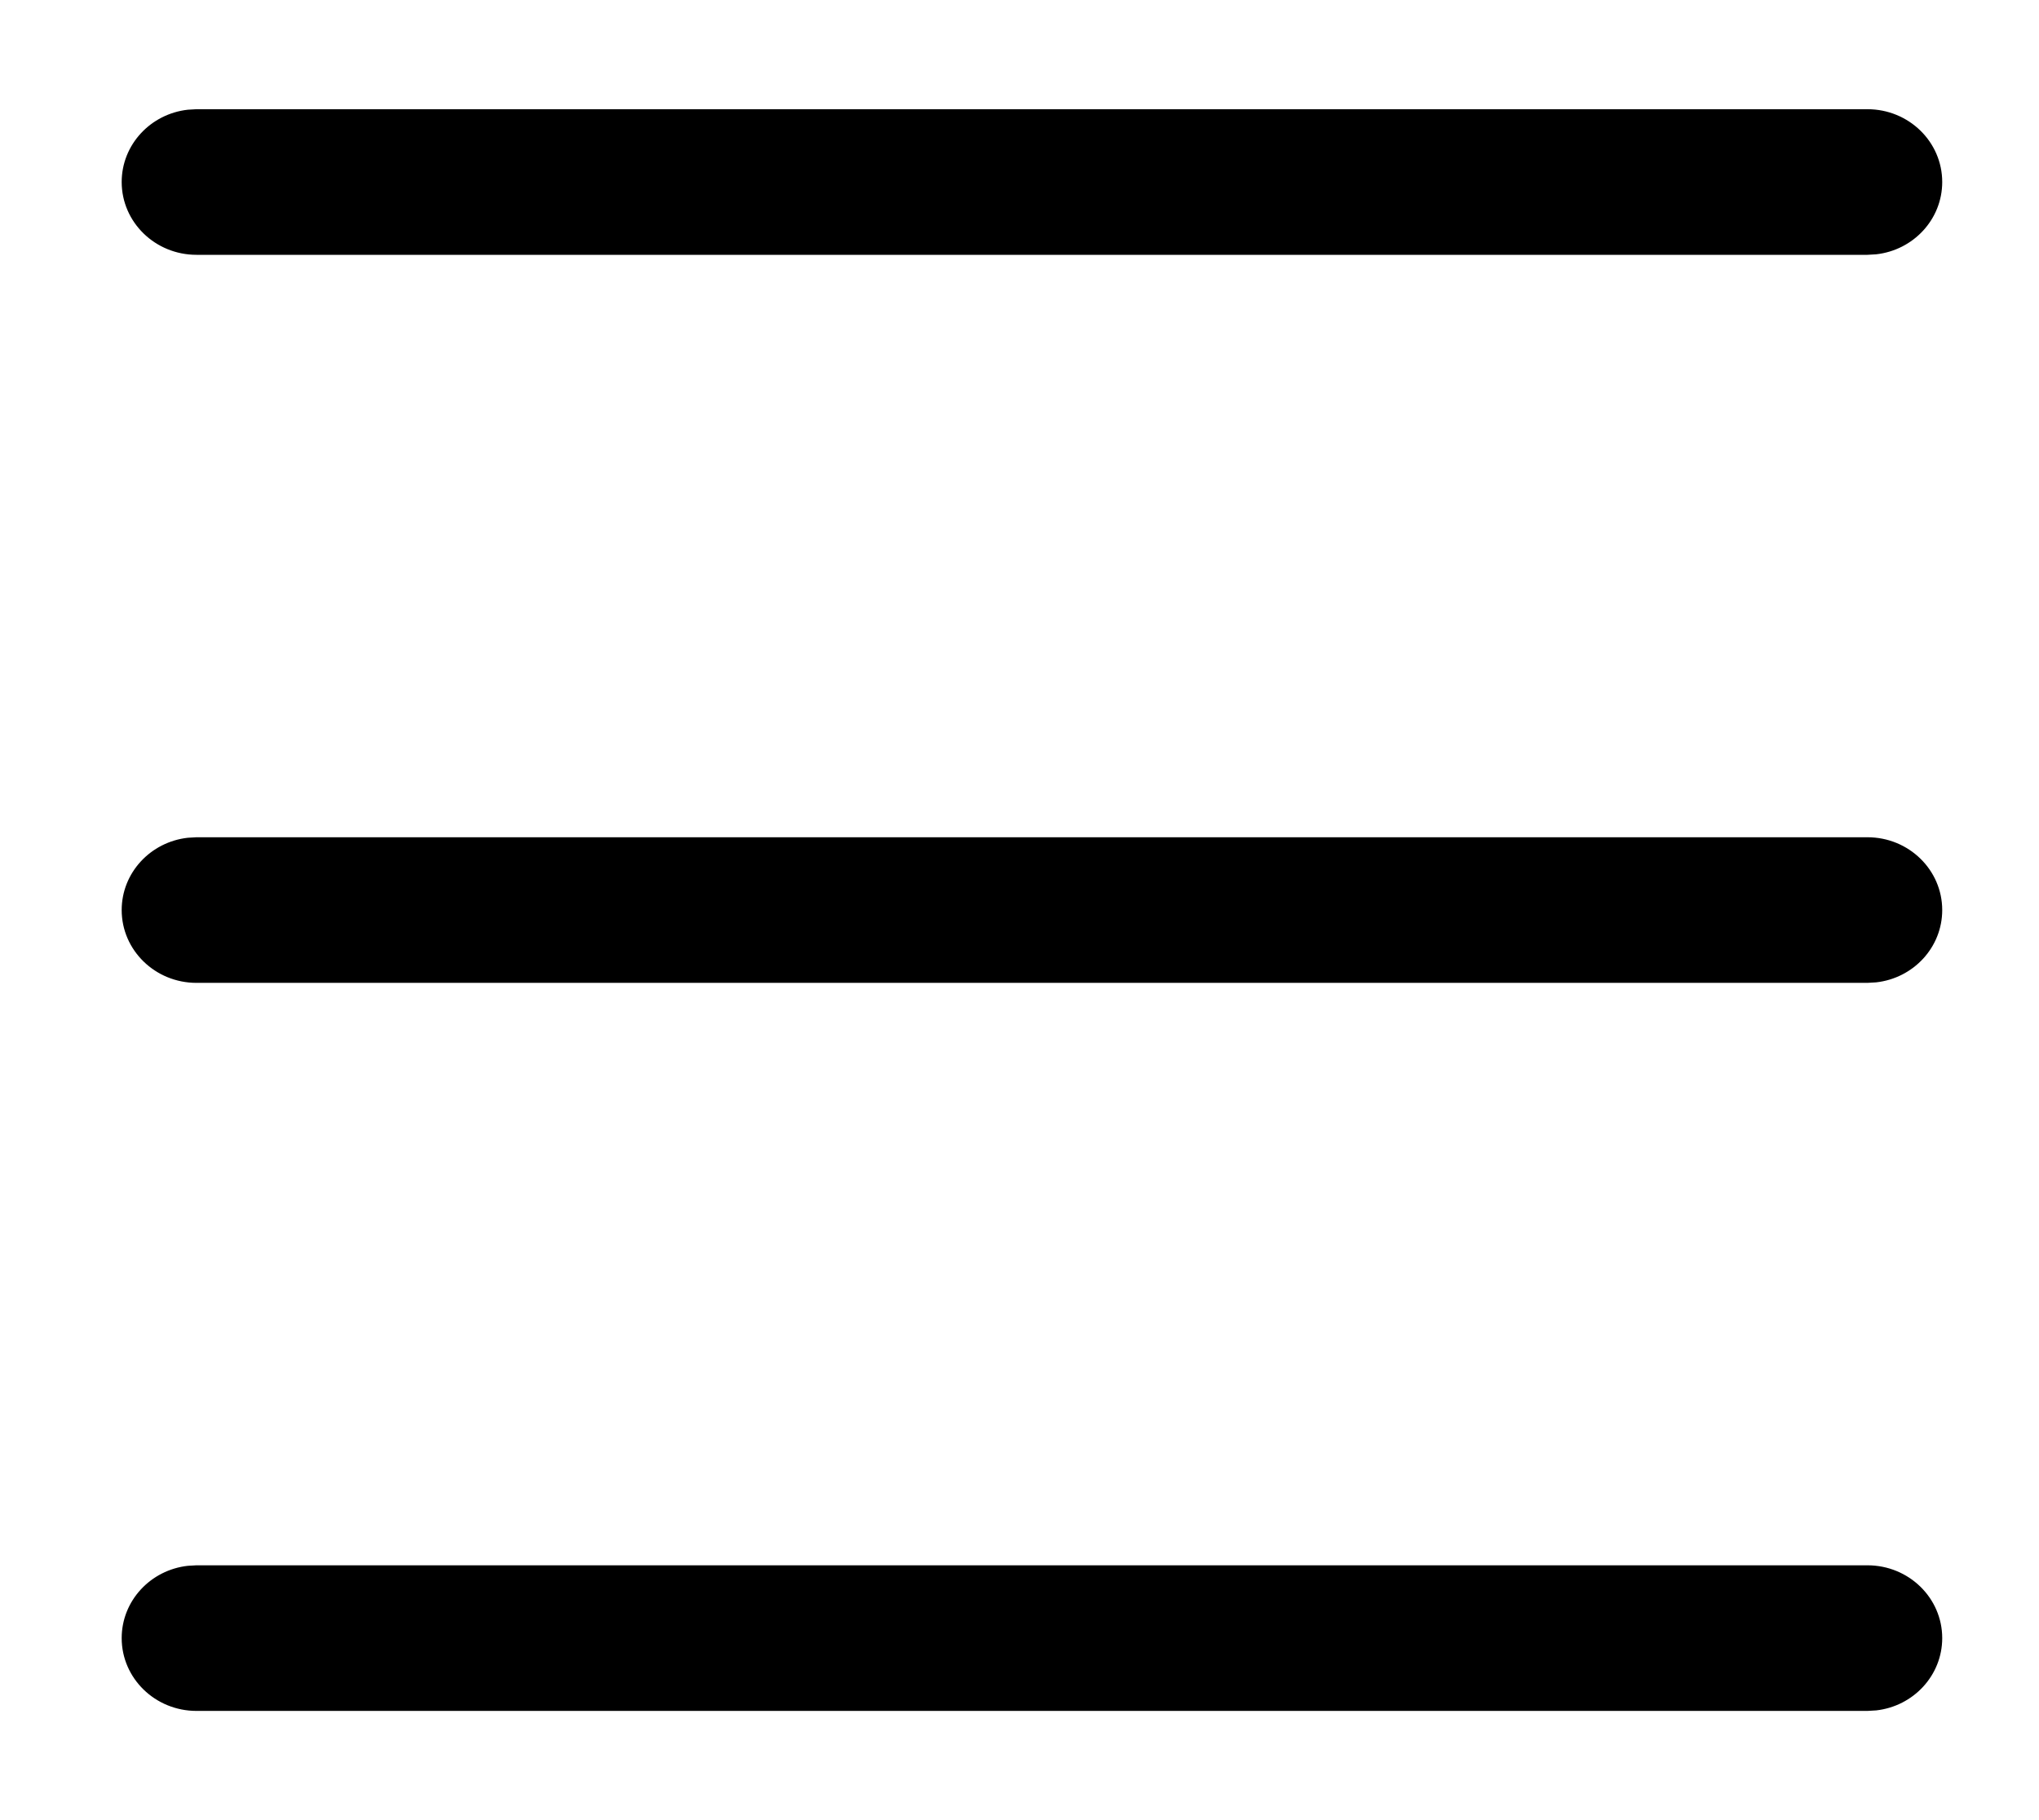
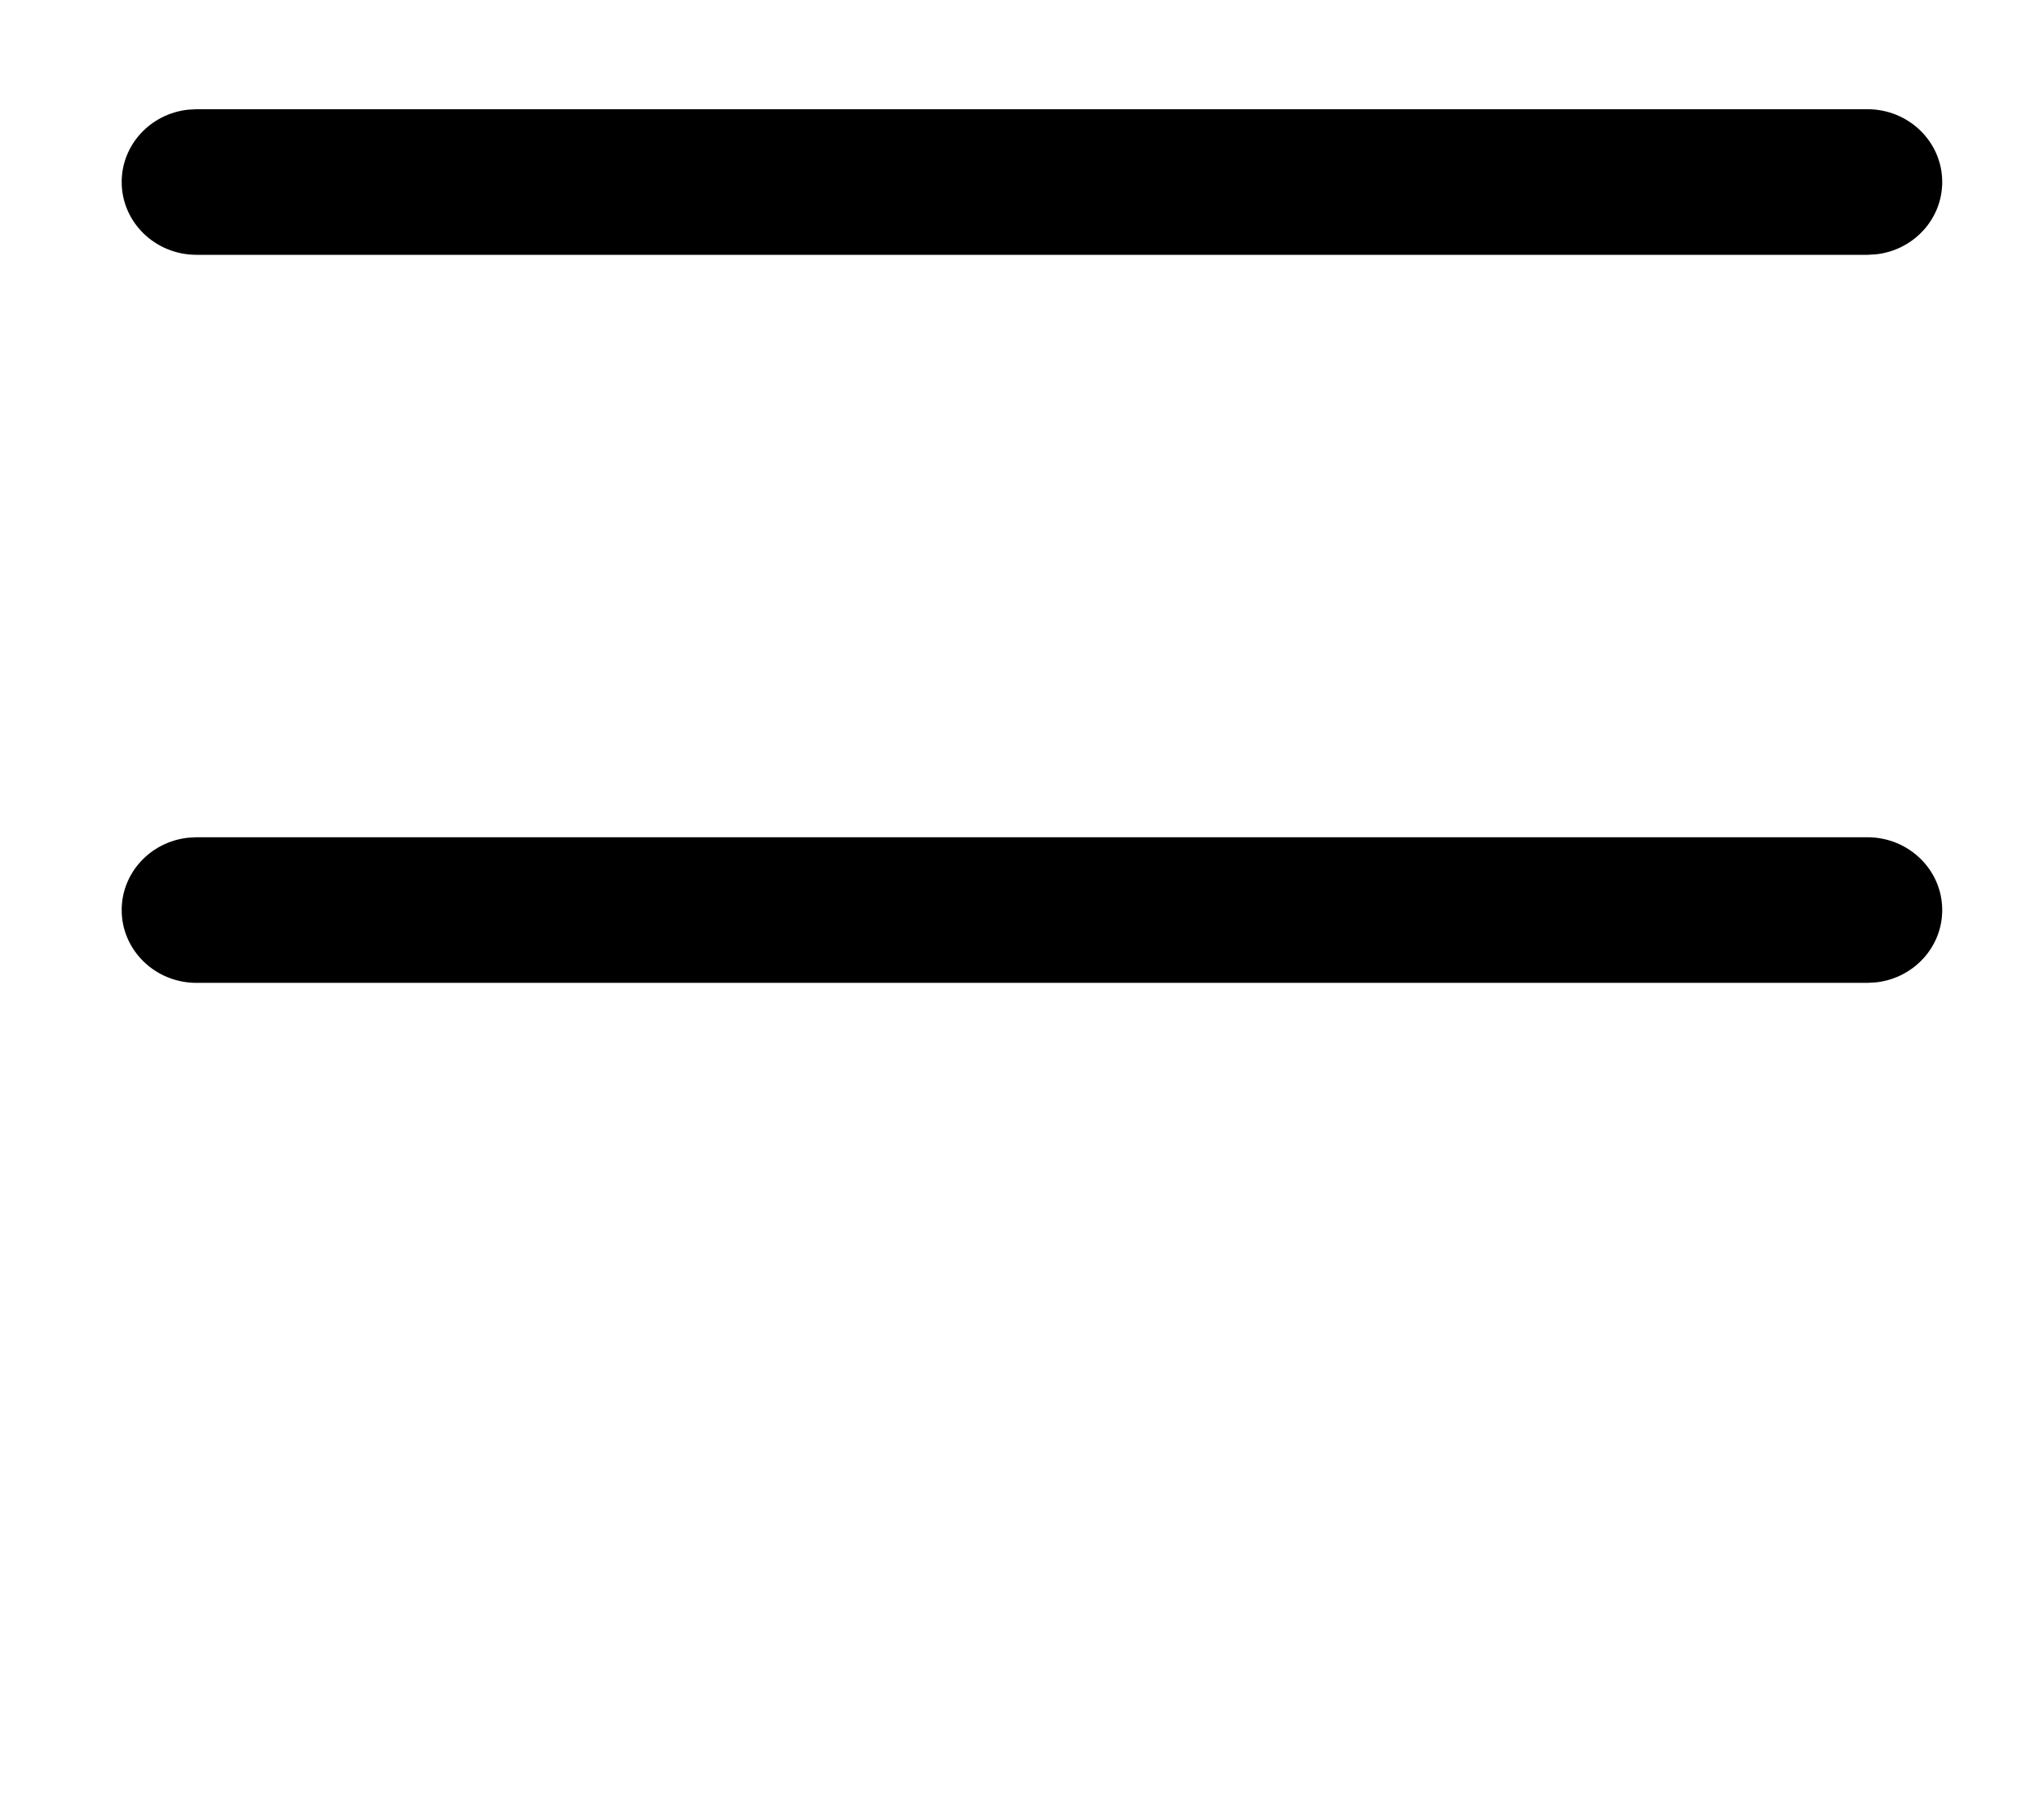
<svg xmlns="http://www.w3.org/2000/svg" width="28px" height="25px" viewBox="0 0 28 25" version="1.1">
  <title>hamburger-menu</title>
  <g id="Symbols" stroke="none" stroke-width="1" fill="none" fill-rule="evenodd">
    <g id="Header" transform="translate(-1380, -39)" fill="#000000" fill-rule="nonzero">
      <g id="hamburger-menu" transform="translate(1380.329, 39.5)">
        <g id="Group" transform="translate(0.671, 0.5)">
          <path d="M24.644,0.5 C25.212,0.5 25.671,0.948 25.671,1.5 C25.671,2.013 25.275,2.436 24.764,2.493 L24.644,2.5 L1.698,2.5 C1.131,2.5 0.671,2.052 0.671,1.5 C0.671,0.987 1.068,0.564 1.579,0.507 L1.698,0.5 L24.644,0.5 Z" id="Line" />
          <path d="M24.644,10.5 C25.212,10.5 25.671,10.948 25.671,11.5 C25.671,12.013 25.275,12.436 24.764,12.493 L24.644,12.5 L1.698,12.5 C1.131,12.5 0.671,12.052 0.671,11.5 C0.671,10.987 1.068,10.564 1.579,10.507 L1.698,10.5 L24.644,10.5 Z" id="Line-Copy" />
-           <path d="M24.644,20.5 C25.212,20.5 25.671,20.948 25.671,21.5 C25.671,22.013 25.275,22.436 24.764,22.493 L24.644,22.5 L1.698,22.5 C1.131,22.5 0.671,22.052 0.671,21.5 C0.671,20.987 1.068,20.564 1.579,20.507 L1.698,20.5 L24.644,20.5 Z" id="Line-Copy-2" />
        </g>
      </g>
    </g>
  </g>
</svg>